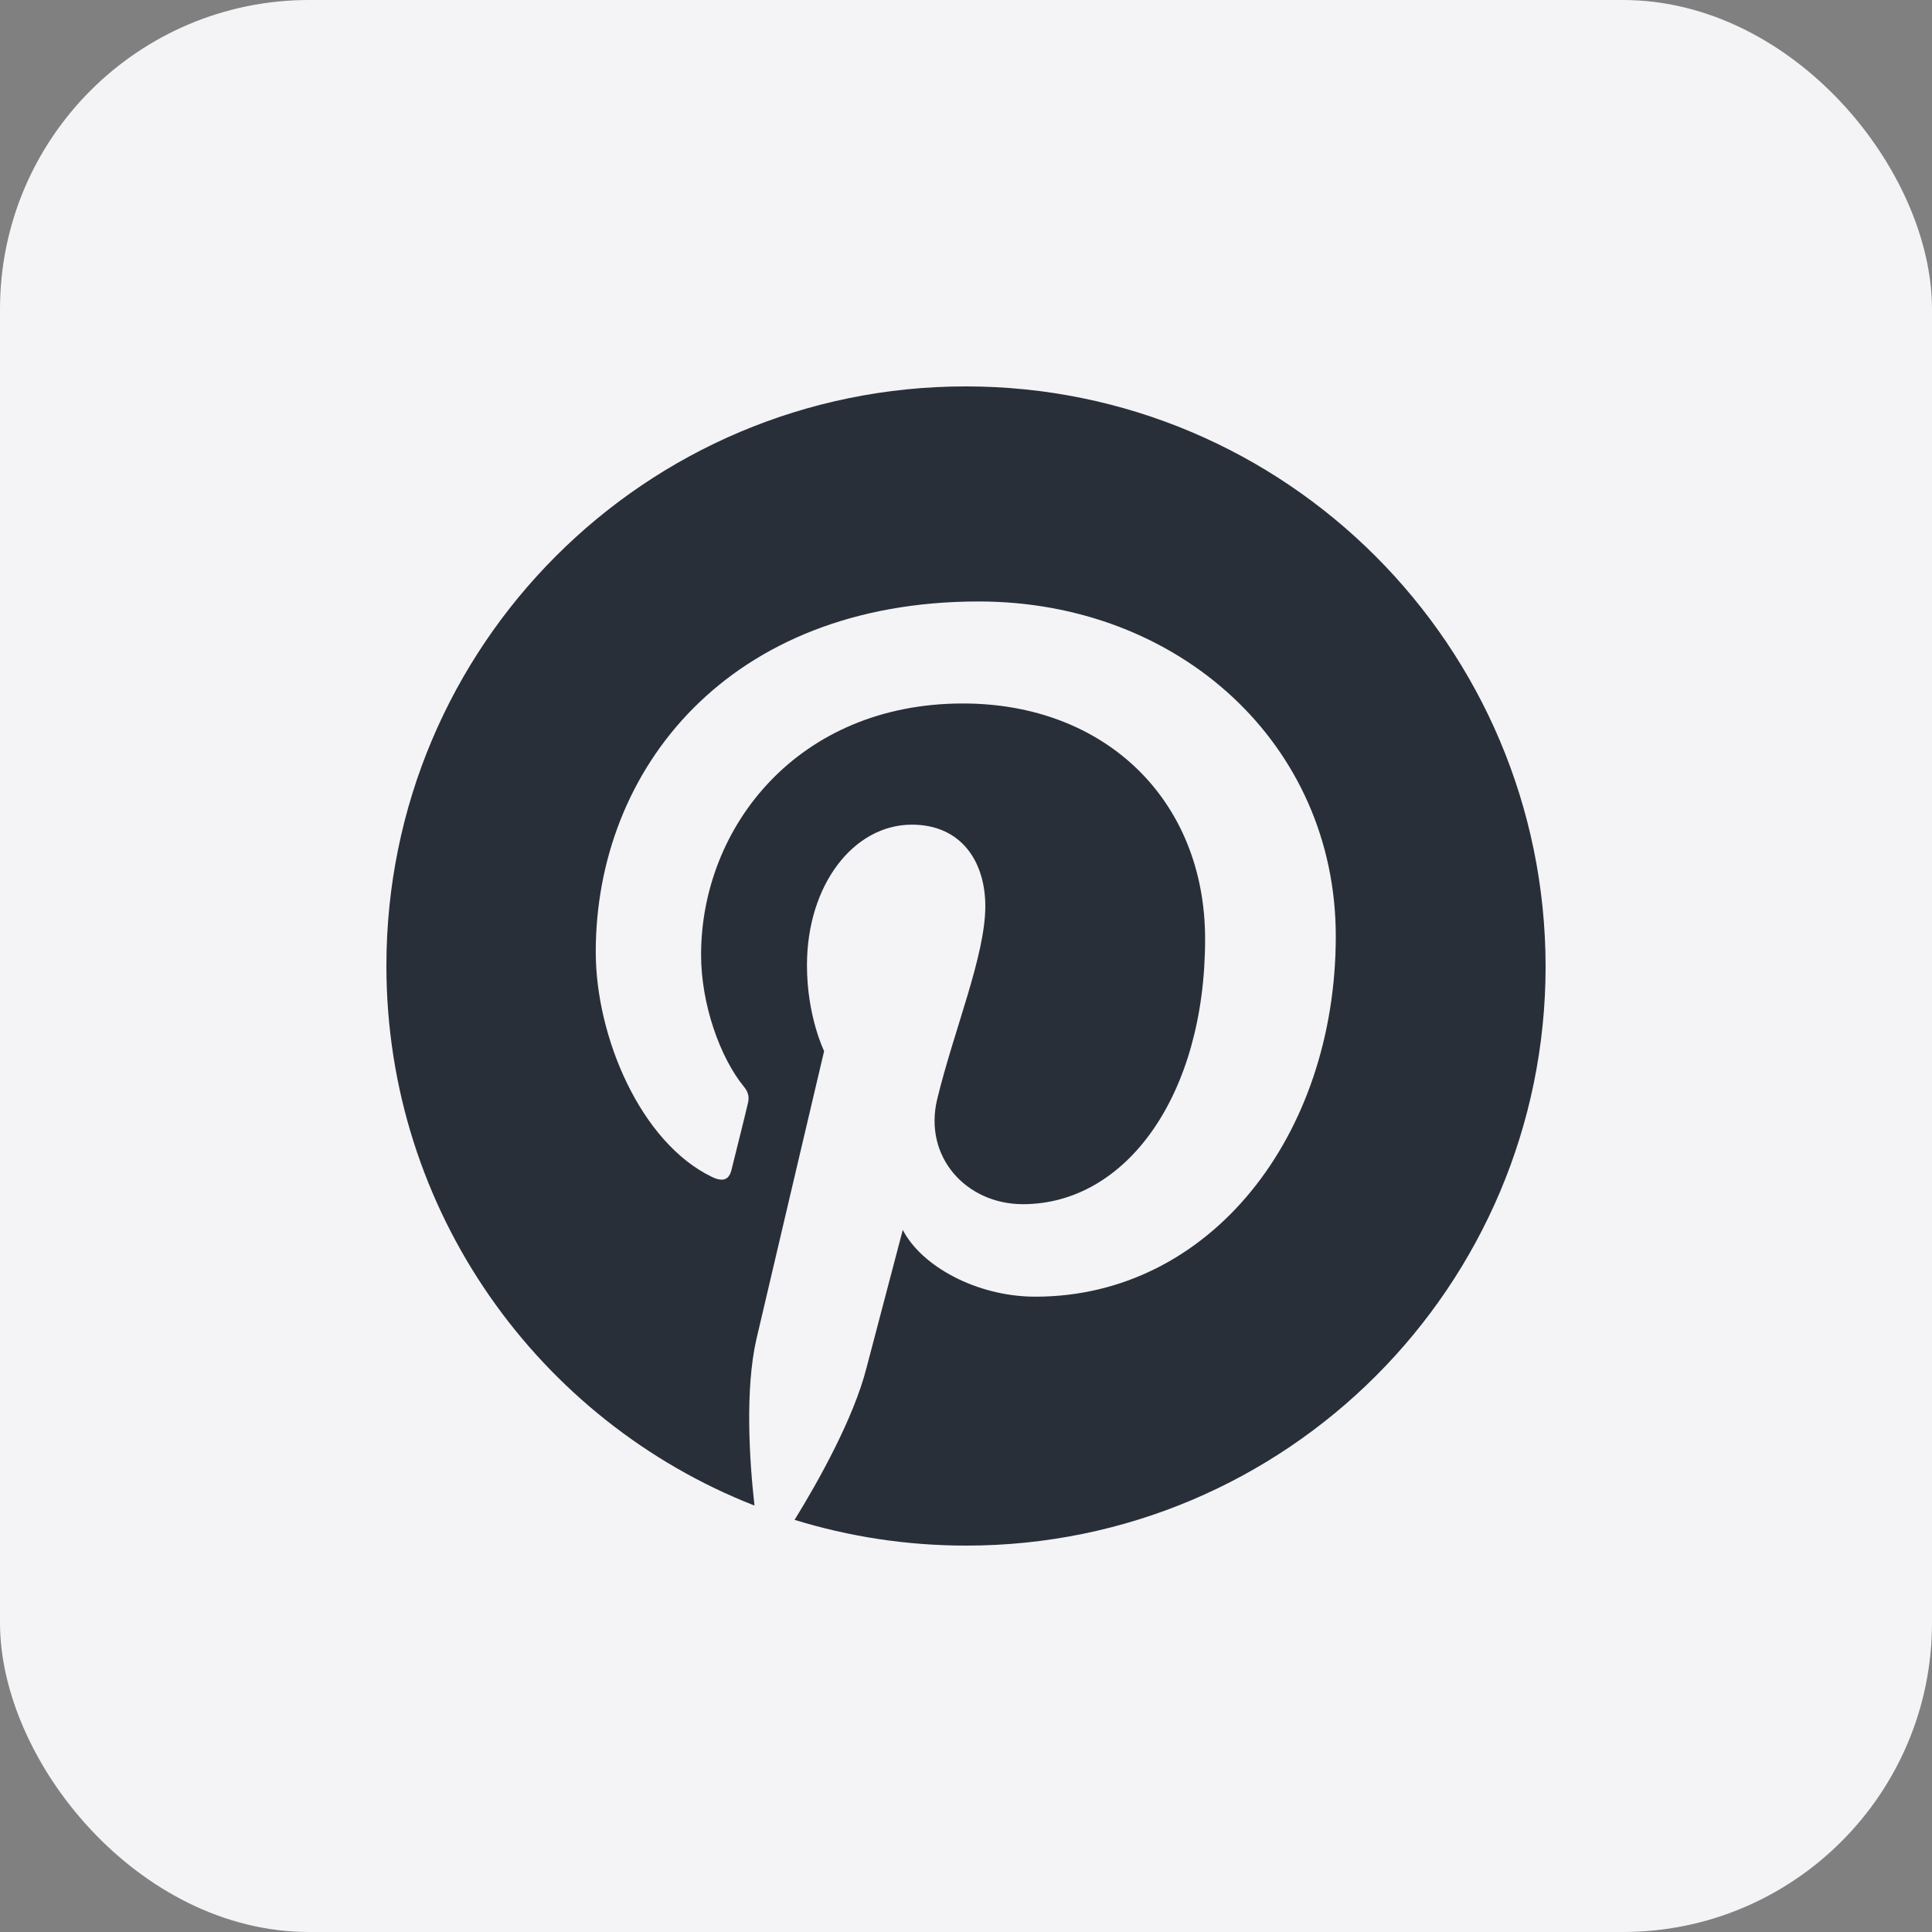
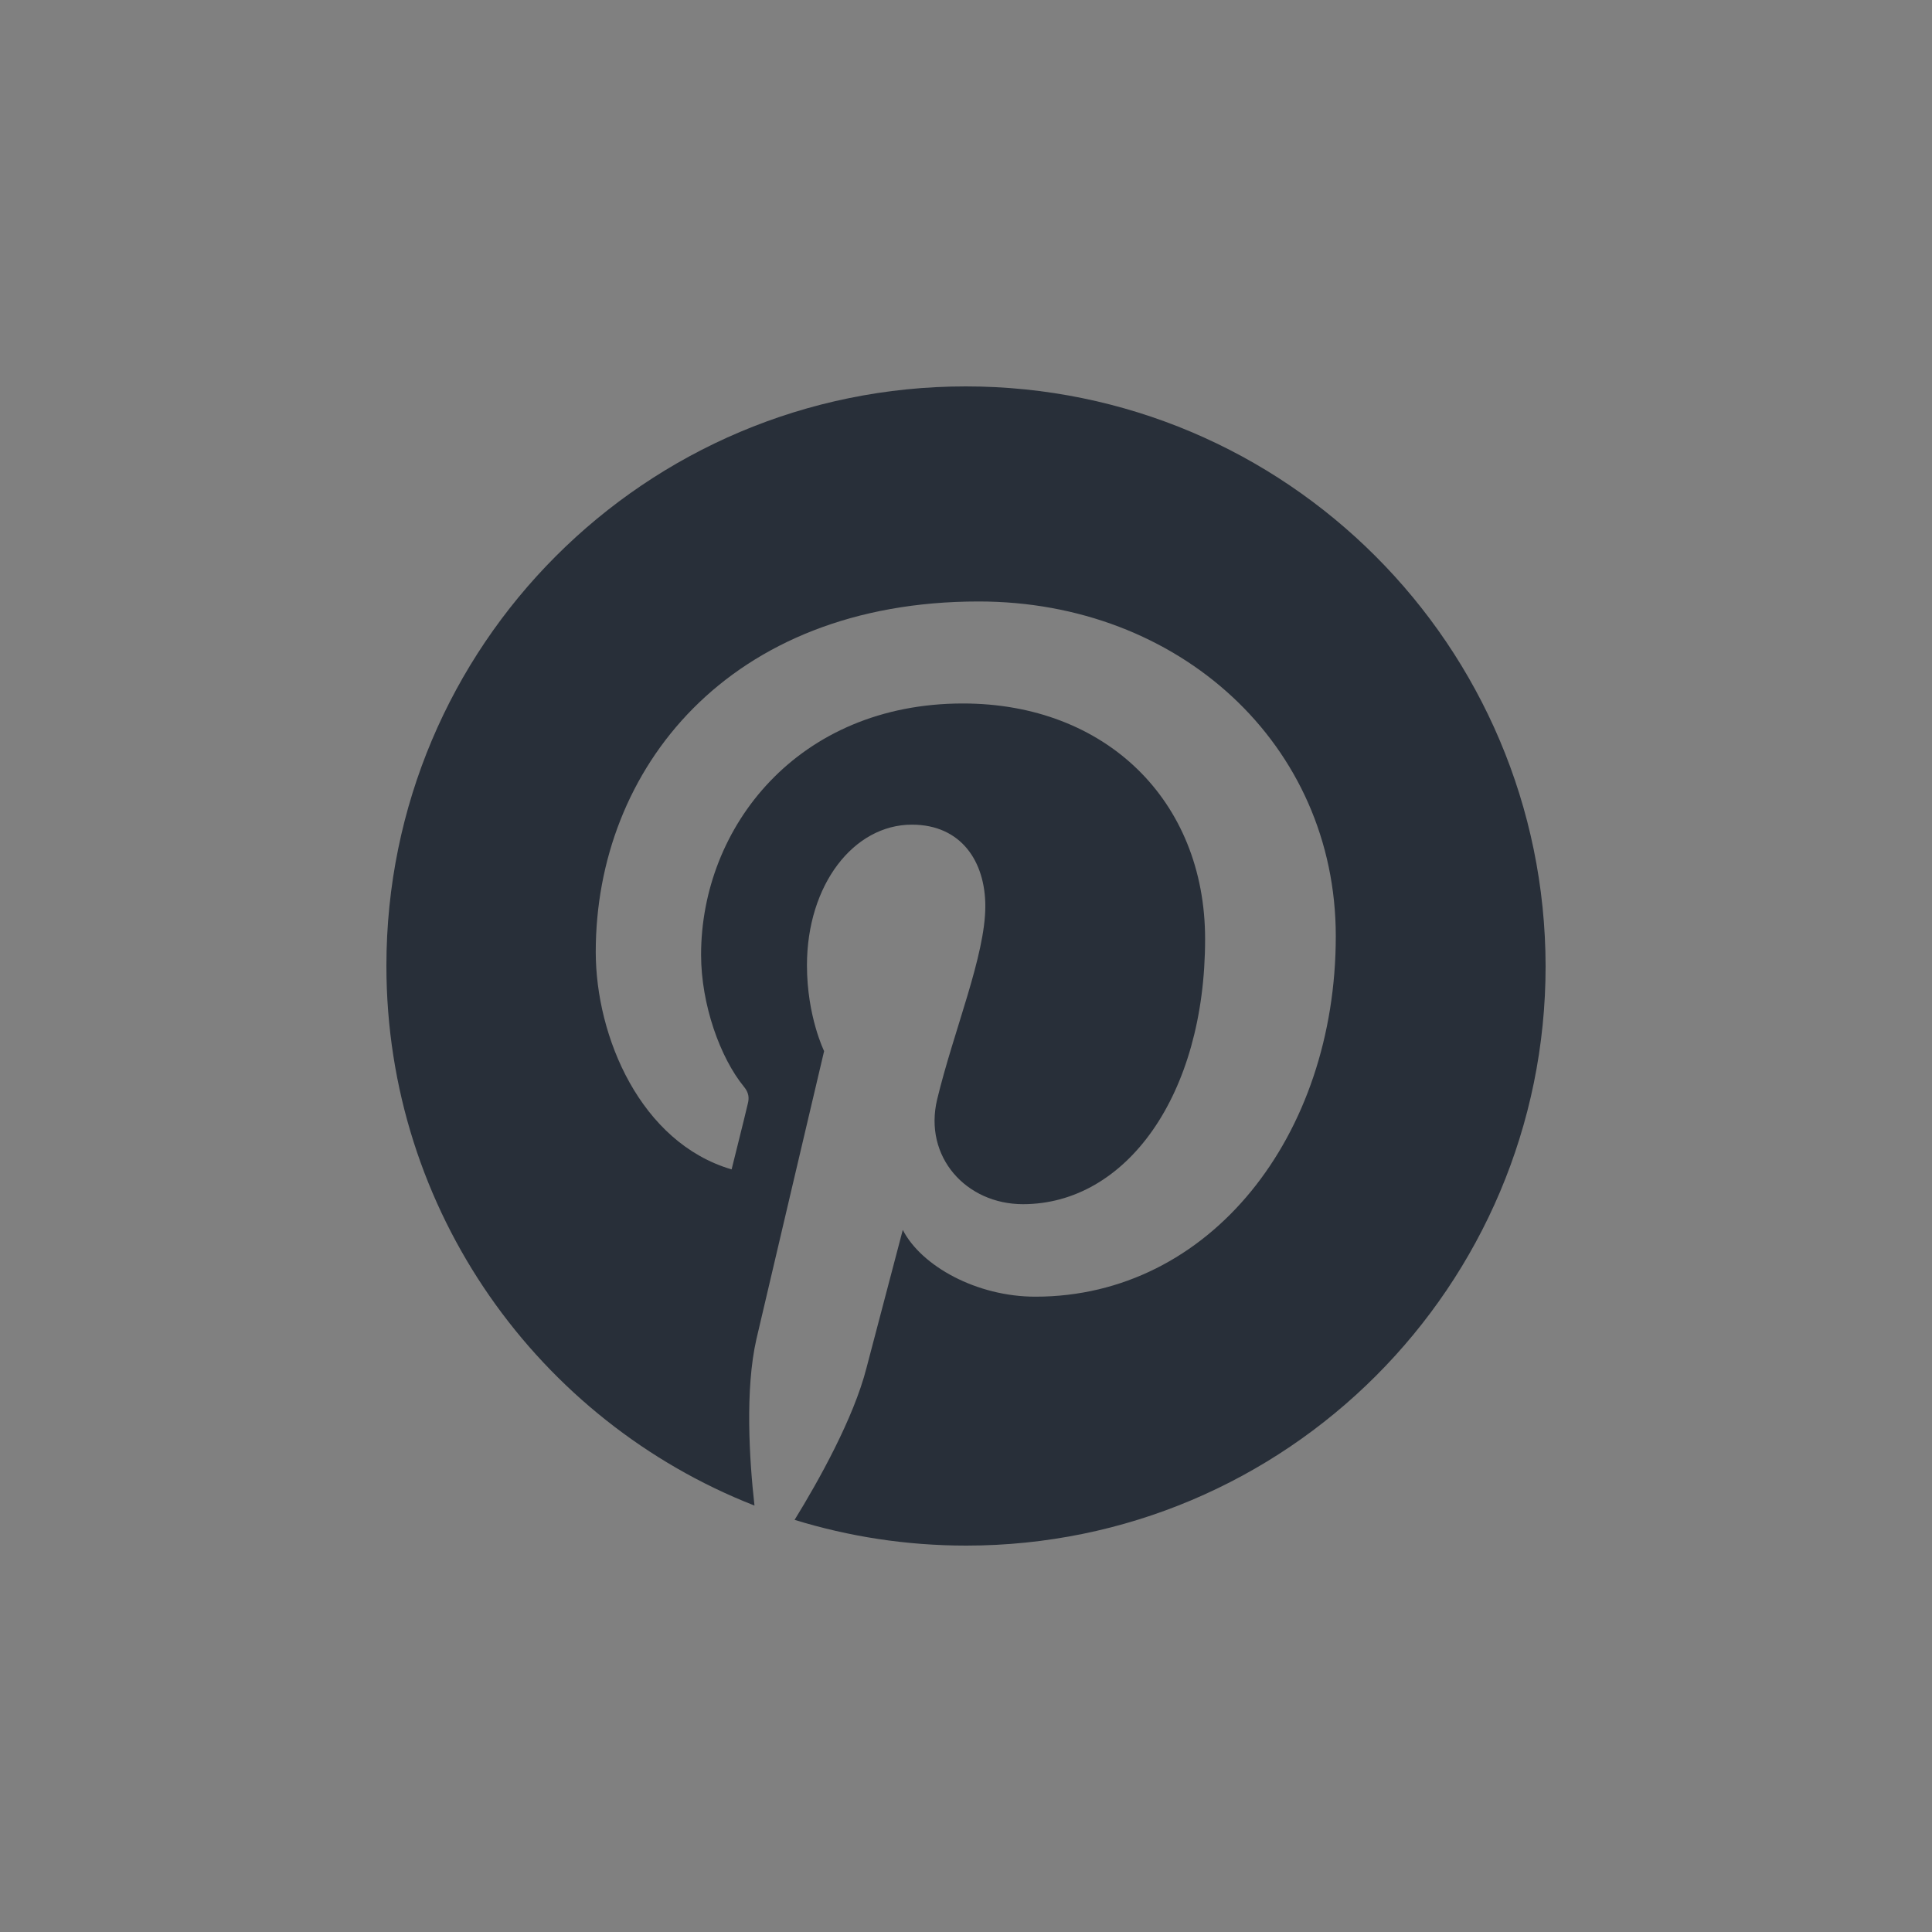
<svg xmlns="http://www.w3.org/2000/svg" width="25" height="25" viewBox="0 0 25 25" fill="none">
  <rect x="0" y="0" width="25" height="25" fill="#808080" stroke="none" />
-   <rect width="25" height="25" rx="4" fill="#F4F3F5" />
  <g clip-path="url(#clip0_447_6429)">
-     <path d="M12.497 5C8.35 5 5 8.357 5 12.497C5 15.675 6.974 18.39 9.763 19.482C9.696 18.889 9.64 17.976 9.788 17.328C9.924 16.742 10.664 13.601 10.664 13.601C10.664 13.601 10.442 13.151 10.442 12.491C10.442 11.448 11.047 10.671 11.8 10.671C12.441 10.671 12.75 11.152 12.75 11.726C12.75 12.367 12.343 13.33 12.127 14.225C11.948 14.971 12.503 15.582 13.237 15.582C14.57 15.582 15.594 14.175 15.594 12.151C15.594 10.356 14.305 9.103 12.46 9.103C10.325 9.103 9.072 10.701 9.072 12.355C9.072 12.997 9.319 13.688 9.628 14.064C9.689 14.138 9.696 14.206 9.677 14.28C9.622 14.515 9.492 15.027 9.467 15.132C9.436 15.267 9.356 15.298 9.214 15.23C8.289 14.786 7.709 13.416 7.709 12.318C7.709 9.955 9.424 7.783 12.664 7.783C15.261 7.783 17.285 9.634 17.285 12.114C17.285 14.7 15.656 16.779 13.398 16.779C12.639 16.779 11.923 16.384 11.682 15.915C11.682 15.915 11.306 17.347 11.213 17.698C11.047 18.352 10.59 19.167 10.282 19.667C10.985 19.883 11.726 20 12.503 20C16.643 20 20 16.643 20 12.503C19.994 8.357 16.637 5 12.497 5Z" fill="#282F39" />
+     <path d="M12.497 5C8.35 5 5 8.357 5 12.497C5 15.675 6.974 18.39 9.763 19.482C9.696 18.889 9.64 17.976 9.788 17.328C9.924 16.742 10.664 13.601 10.664 13.601C10.664 13.601 10.442 13.151 10.442 12.491C10.442 11.448 11.047 10.671 11.8 10.671C12.441 10.671 12.75 11.152 12.75 11.726C12.75 12.367 12.343 13.33 12.127 14.225C11.948 14.971 12.503 15.582 13.237 15.582C14.57 15.582 15.594 14.175 15.594 12.151C15.594 10.356 14.305 9.103 12.46 9.103C10.325 9.103 9.072 10.701 9.072 12.355C9.072 12.997 9.319 13.688 9.628 14.064C9.689 14.138 9.696 14.206 9.677 14.28C9.622 14.515 9.492 15.027 9.467 15.132C8.289 14.786 7.709 13.416 7.709 12.318C7.709 9.955 9.424 7.783 12.664 7.783C15.261 7.783 17.285 9.634 17.285 12.114C17.285 14.7 15.656 16.779 13.398 16.779C12.639 16.779 11.923 16.384 11.682 15.915C11.682 15.915 11.306 17.347 11.213 17.698C11.047 18.352 10.59 19.167 10.282 19.667C10.985 19.883 11.726 20 12.503 20C16.643 20 20 16.643 20 12.503C19.994 8.357 16.637 5 12.497 5Z" fill="#282F39" />
  </g>
  <defs>
    <clipPath id="clip0_447_6429">
      <rect x="5" y="5" width="15" height="15" rx="6" fill="white" />
    </clipPath>
  </defs>
</svg>